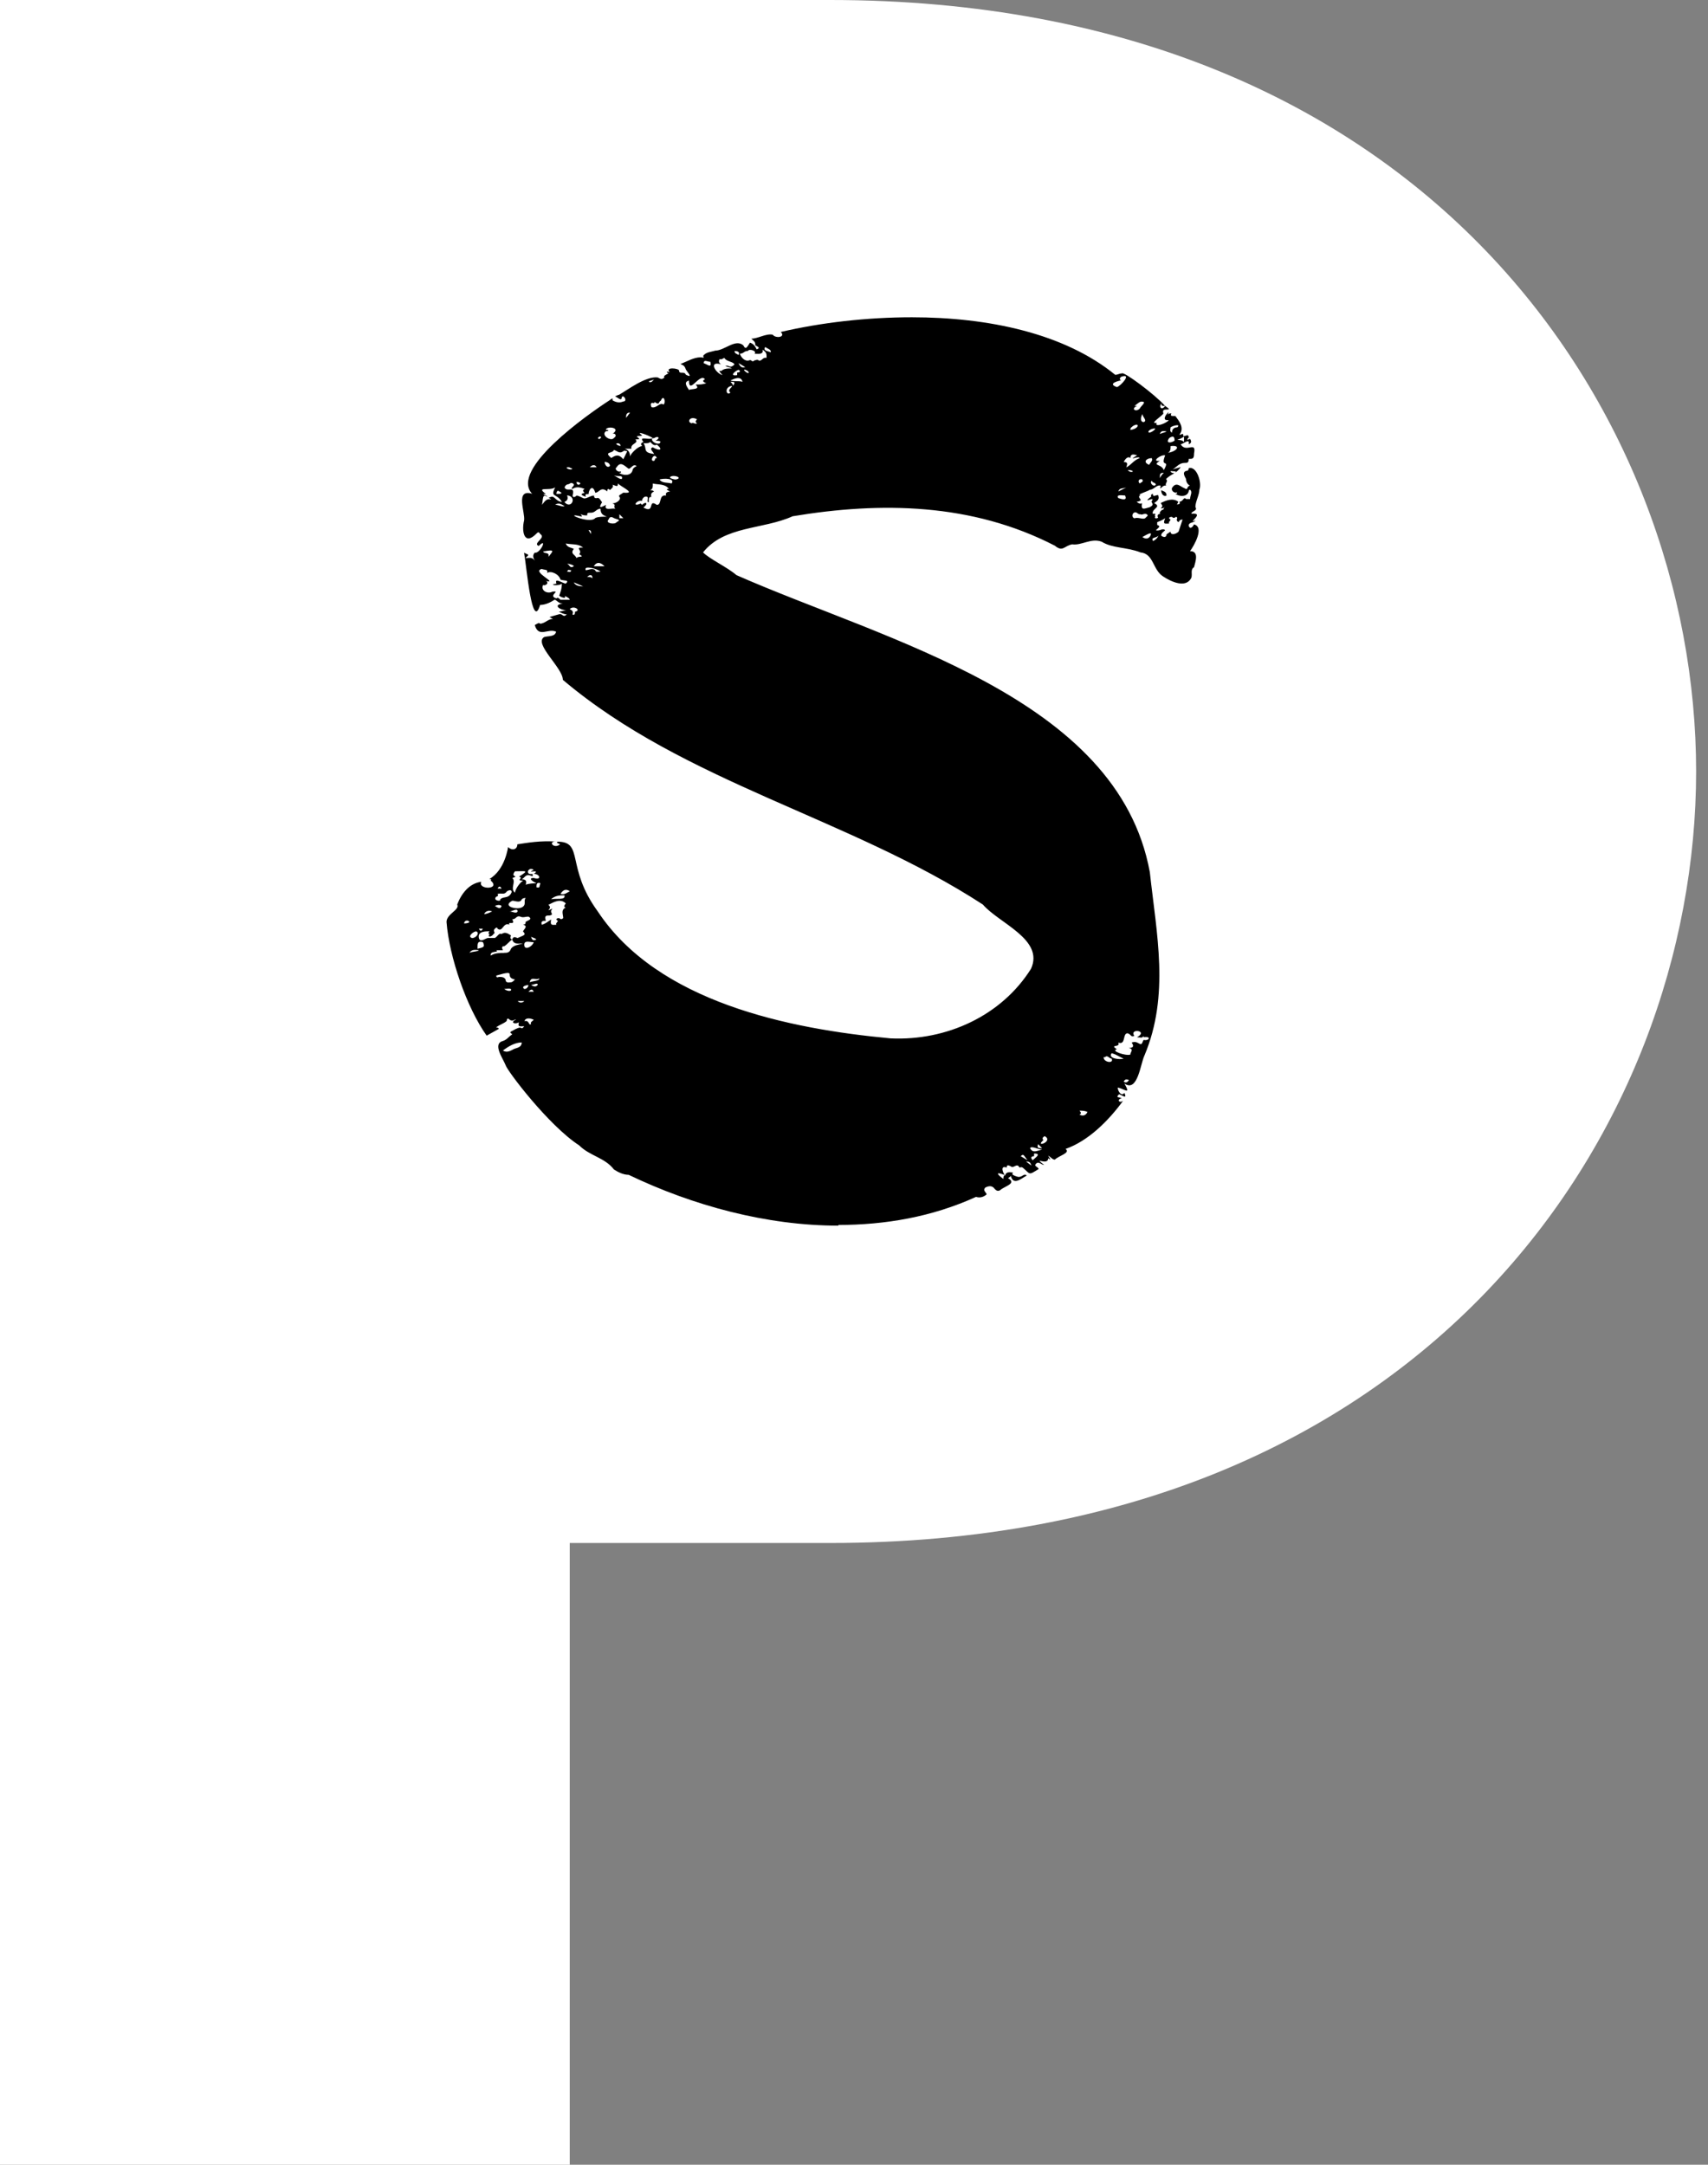
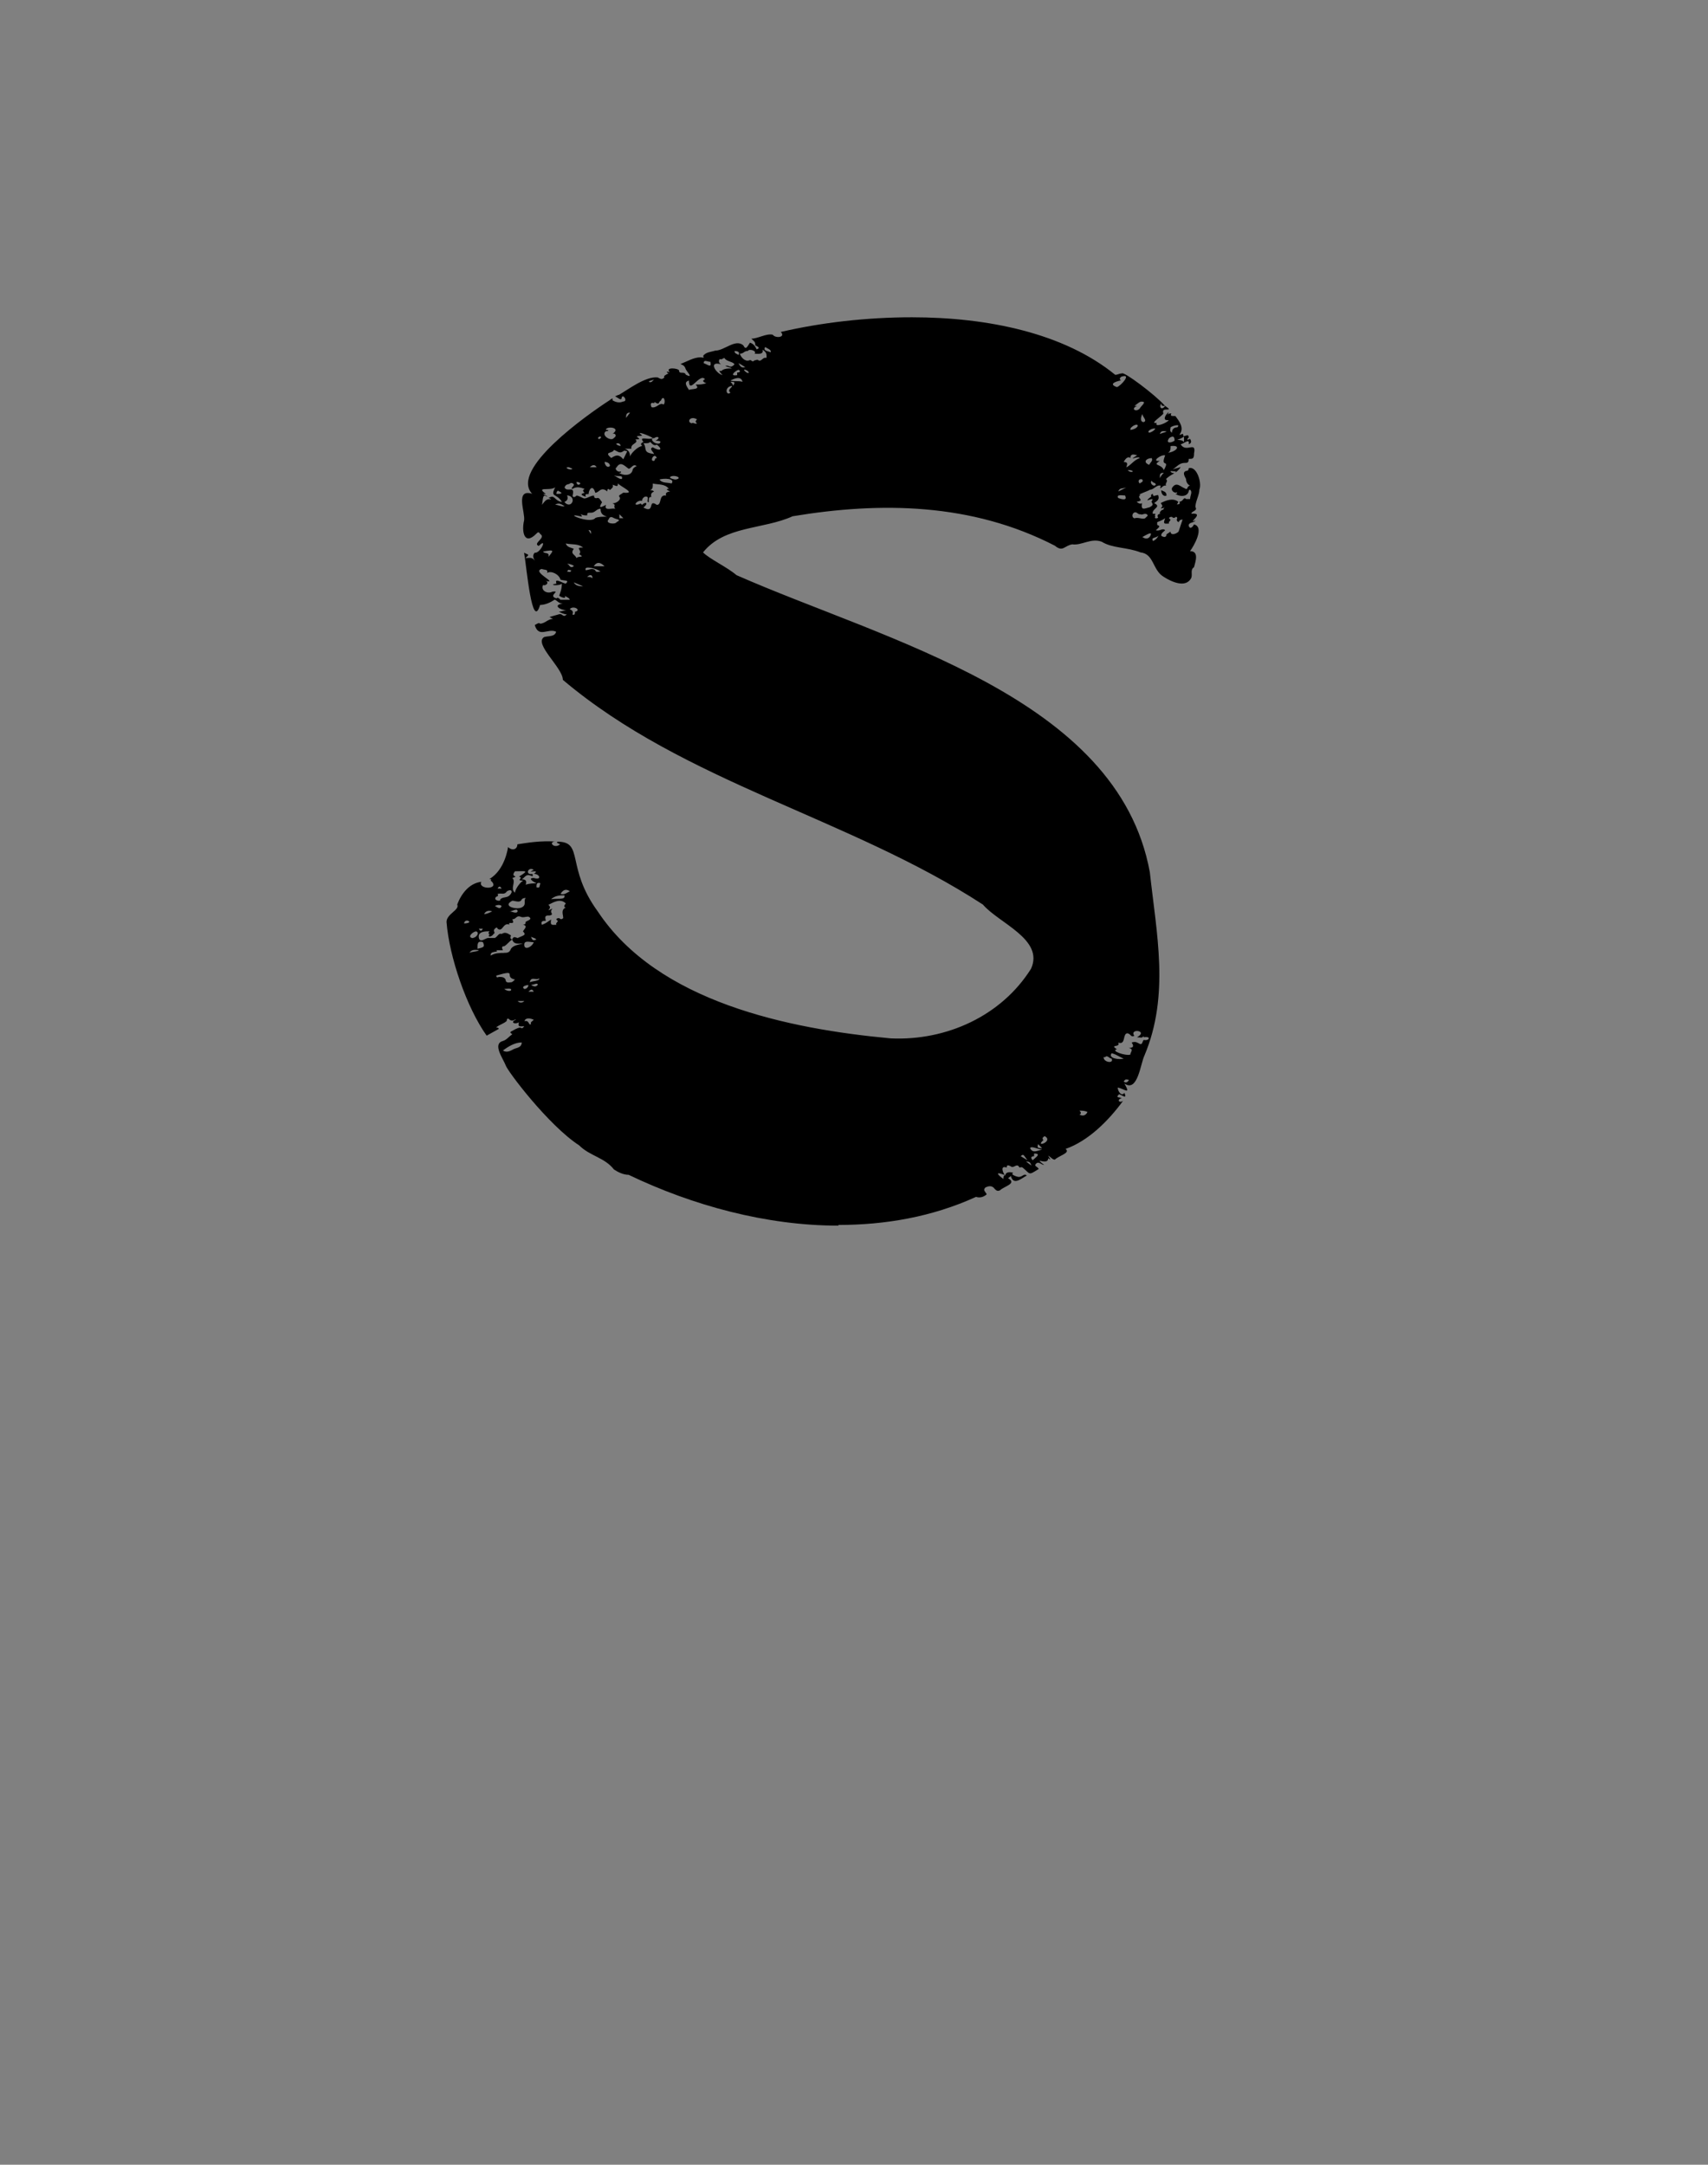
<svg xmlns="http://www.w3.org/2000/svg" width="86" height="109" viewBox="0 0 86 109" fill="none">
  <rect x="0" y="0" width="86" height="109" fill="#808080" stroke="none" />
-   <path d="M0 0H41.8C71.794 0 85.402 20.816 85.402 38.847C85.402 56.878 71.798 77.694 41.8 77.694H28.687V109H0V0Z" fill="white" />
  <path d="M42.227 61.715C38.591 61.715 34.886 60.706 31.652 59.155C31.383 59.155 31.114 59.018 30.913 58.886C30.443 58.279 29.699 58.211 29.161 57.672C27.61 56.664 25.525 53.9 25.457 53.631C25.324 53.293 24.782 52.554 25.324 52.417C25.525 52.349 25.593 52.216 25.794 52.08C25.726 52.011 25.662 52.011 25.726 51.943C25.858 51.874 26.063 51.742 26.196 51.742C26.328 51.81 26.328 51.742 26.397 51.674C26.196 51.674 26.059 51.742 26.127 51.473C25.927 51.605 25.657 51.473 25.991 51.336H25.922C25.854 51.404 25.721 51.404 25.653 51.336C25.585 51.268 25.516 51.268 25.516 51.404C25.384 51.541 25.11 51.605 24.978 51.742C25.046 51.742 25.11 51.742 25.11 51.81L24.504 52.148C23.495 50.734 22.619 48.174 22.483 46.423C22.483 46.017 23.158 45.816 23.021 45.547C23.222 45.008 23.628 44.47 24.235 44.402C24.034 44.807 25.243 44.807 24.705 44.333C24.773 44.265 24.705 44.265 24.636 44.265C25.444 43.795 25.581 42.65 25.581 42.65C25.781 42.851 26.05 42.782 26.05 42.513C26.52 42.445 27.195 42.312 28.071 42.381C27.533 42.312 27.871 42.787 28.204 42.513C28.071 42.445 28.003 42.445 28.071 42.381C29.417 42.381 28.473 43.658 30.092 45.884C33.122 50.465 39.723 51.81 44.842 52.285C47.67 52.417 50.43 51.14 51.913 48.781C52.588 47.298 50.298 46.491 49.49 45.547C42.757 41.167 34.472 39.415 28.341 34.233C28.341 33.626 26.858 32.413 27.396 32.079C27.597 32.011 27.935 32.079 28.003 31.81C27.601 31.609 27.127 32.148 26.926 31.473C27.059 31.404 27.127 31.336 27.195 31.404C27.465 31.404 27.666 31.067 27.935 31.203C27.866 31.203 27.802 31.135 27.666 31.067L28.136 30.934C28.336 30.866 28.336 31.135 28.541 30.934C28.405 30.934 28.272 30.866 28.136 30.797C28.268 30.797 28.405 30.729 28.541 30.729C28.204 30.729 27.802 30.46 28.341 30.392C28.14 30.392 28.071 30.259 27.935 30.191C27.734 30.323 27.465 30.46 27.195 30.46C26.79 31.806 26.52 28.576 26.388 27.832C26.657 27.965 26.657 27.901 26.456 28.101C26.657 28.101 26.794 28.033 26.926 28.234C26.858 28.101 26.794 27.965 26.926 27.828C27.195 27.896 27.601 27.02 27.127 27.49C26.79 27.358 27.529 27.084 27.195 26.884C27.127 26.747 27.059 26.815 26.995 26.884C26.388 27.49 26.256 26.747 26.388 26.209C26.456 25.803 25.918 24.594 26.794 24.863C25.649 23.649 29.554 20.889 30.699 20.15C30.767 20.082 30.9 20.013 30.832 20.15C31.032 20.282 31.238 20.282 31.37 20.218C31.639 20.218 31.37 19.812 31.302 20.017C31.302 20.218 31.101 20.017 30.964 19.949C31.032 19.949 31.096 19.881 31.165 19.881C31.635 19.612 32.511 18.936 33.117 19.005C33.25 19.073 33.318 19.137 33.455 19.005C33.387 18.936 33.523 18.868 33.656 18.804C33.522 18.716 33.545 18.693 33.724 18.736C33.455 18.467 34.194 18.535 34.194 18.667C34.194 18.868 34.463 18.667 34.532 18.868C34.938 19.069 34.6 18.736 34.532 18.599C34.463 18.398 34.399 18.398 34.263 18.33C34.6 18.197 34.938 17.992 35.271 17.992C35.403 17.992 35.472 18.061 35.403 17.924C35.536 17.723 35.809 17.723 36.01 17.655C36.48 17.655 37.018 17.048 37.424 17.386C37.557 17.655 37.625 17.454 37.762 17.253C37.963 17.322 38.031 17.454 38.099 17.591C38.3 17.522 38.168 17.454 38.031 17.39C38.031 17.189 37.963 17.189 37.83 17.052C38.168 17.052 38.569 16.783 38.907 16.852C39.044 17.052 39.582 16.988 39.313 16.715C41.334 16.245 43.624 15.976 45.914 15.976C49.755 15.976 53.592 16.783 56.151 18.872C56.288 18.872 56.352 18.804 56.489 18.804C56.557 18.672 58.172 19.881 58.642 20.419C58.711 20.488 58.98 20.62 58.779 20.62C58.642 20.62 58.51 20.62 58.578 20.821C58.51 20.953 57.839 21.359 58.241 21.291C58.104 21.56 58.779 21.291 58.847 21.154C58.309 21.222 59.048 20.479 58.779 20.885C58.847 20.817 58.911 20.817 58.98 20.817C58.911 20.949 58.98 20.949 59.181 20.949C59.382 21.218 59.651 21.556 59.382 21.893C59.514 21.893 59.582 21.756 59.582 21.962C59.719 21.962 59.852 21.829 59.852 22.03C59.719 22.162 59.783 22.162 59.92 22.098C60.008 22.232 59.985 22.322 59.852 22.367C59.92 22.03 59.582 22.367 59.446 22.367C59.715 22.837 60.253 22.167 60.121 22.837C60.121 23.107 60.052 23.107 59.852 23.107C59.852 23.308 59.783 23.308 59.651 23.308C59.382 23.308 59.245 23.508 59.044 23.645C59.181 23.577 59.313 23.577 59.45 23.513C59.249 23.85 58.98 23.85 58.711 24.119C58.843 24.256 58.642 24.32 58.711 24.457C58.51 24.389 58.373 24.794 58.442 24.457C58.241 24.389 58.104 24.658 57.903 24.658C57.835 24.726 57.164 24.927 57.433 24.927C57.164 25.059 57.702 25.196 57.232 25.264C57.301 25.333 57.433 25.401 57.502 25.333C57.433 25.739 57.634 25.602 57.907 25.534C57.976 25.465 58.108 25.465 57.976 25.264C58.108 25.064 57.976 25.132 57.775 25.196C57.775 25.128 57.907 25.059 57.976 24.995C57.93 24.95 57.953 24.904 58.044 24.858C58.044 25.059 58.177 24.927 58.313 24.927C58.382 25.128 58.313 25.196 58.113 25.333C58.519 25.534 57.98 25.602 58.044 25.871H58.177C58.177 25.939 58.108 25.939 58.177 26.003C58.108 26.072 58.177 26.14 58.313 26.072C58.245 25.939 58.313 25.871 58.446 25.871C58.377 25.871 58.377 25.803 58.446 25.734C58.514 25.666 58.514 25.666 58.578 25.666C58.578 25.666 58.578 25.598 58.647 25.529C58.578 25.598 58.514 25.598 58.446 25.598C58.578 25.461 58.514 25.461 58.446 25.328C58.715 25.196 59.053 25.059 59.322 25.26C59.322 25.328 59.253 25.397 59.253 25.397C59.322 25.397 59.454 25.397 59.386 25.26C59.587 25.26 59.587 24.991 59.723 25.128H59.924C59.924 24.927 60.057 24.79 59.924 24.658C59.856 24.658 59.856 24.726 59.856 24.726C59.787 25.064 59.317 24.995 59.181 24.858C59.249 24.858 59.313 24.858 59.249 24.79C59.112 24.858 58.911 24.658 59.048 24.521C59.249 24.252 59.454 24.521 59.655 24.589C59.723 24.658 59.787 24.589 59.787 24.589C59.787 24.521 59.856 24.457 59.92 24.457C59.787 24.389 59.719 24.256 59.719 24.119C59.651 23.987 59.518 23.782 59.719 23.713C59.807 23.713 59.852 23.668 59.852 23.577C60.257 23.44 60.527 24.316 60.39 24.653C60.39 24.923 60.189 25.26 60.189 25.529C60.322 25.73 59.988 25.73 59.988 25.867C60.727 25.798 59.719 26.405 60.189 26.204C60.121 26.341 59.852 26.273 59.852 26.474C59.92 26.674 60.052 26.542 60.121 26.405C60.659 26.538 60.121 27.482 59.92 27.751C60.39 27.751 60.189 28.289 60.121 28.559C59.92 28.691 60.052 28.896 59.984 29.097C59.715 29.635 58.976 29.298 58.57 29.029C58.031 28.691 58.1 27.884 57.425 27.815C56.75 27.546 56.01 27.614 55.472 27.277C54.934 27.076 54.464 27.478 53.989 27.409C53.584 27.478 53.519 27.815 53.114 27.478C48.939 25.324 44.359 25.256 39.911 25.995C38.428 26.67 36.476 26.465 35.399 27.815C35.737 28.153 36.612 28.554 37.083 28.96C44.56 32.259 56.28 35.087 57.895 43.915C58.232 47.012 58.903 50.11 57.626 53.144C57.425 53.549 57.288 55.028 56.617 54.558C56.955 55.164 56.617 54.827 56.28 54.759C56.28 54.959 56.48 55.229 56.617 55.028C56.754 55.365 56.549 55.164 56.348 55.096C56.147 55.297 56.348 55.229 56.48 55.297C56.211 55.365 56.348 55.566 56.549 55.429C55.81 56.438 54.797 57.45 53.652 57.852C53.921 58.053 53.314 58.19 53.114 58.39C52.981 58.39 52.913 58.258 52.776 58.19C52.844 58.322 52.977 58.459 52.776 58.322C52.776 58.728 51.968 58.19 52.575 58.66C52.443 58.66 52.306 58.459 52.169 58.591C52.037 58.728 52.238 58.728 52.302 58.86C51.763 59.198 51.896 59.13 51.494 58.792C51.358 58.724 51.358 58.86 51.293 58.724C51.161 58.587 51.024 58.856 50.888 58.724C50.755 58.655 50.687 58.655 50.687 58.792C50.349 58.66 50.486 59.061 50.618 59.198C50.618 58.997 50.888 58.997 51.024 59.061C50.823 59.13 51.225 59.262 51.293 59.262C51.494 59.262 51.563 59.061 51.699 59.194C51.43 59.326 51.024 59.732 50.892 59.194C50.892 59.262 50.823 59.262 50.759 59.326C51.229 59.595 50.559 59.732 50.353 59.933C50.221 60.001 50.153 59.933 50.084 59.864C49.947 59.664 49.747 59.728 49.614 59.796C49.477 59.933 49.614 59.997 49.683 60.134C49.546 60.266 49.345 60.334 49.144 60.266C46.922 61.279 44.564 61.68 42.205 61.68L42.227 61.715ZM23.636 46.427C23.568 46.294 23.367 46.358 23.367 46.495C23.436 46.495 23.568 46.495 23.636 46.427ZM24.106 47.841C23.974 47.841 23.769 47.773 23.636 47.978C23.773 47.91 24.106 47.91 24.106 47.841ZM23.974 46.897C23.841 46.897 23.504 47.166 23.773 47.234C23.974 47.234 24.175 46.965 23.974 46.897ZM24.311 47.435C24.042 47.367 24.042 47.504 24.042 47.773C24.311 47.704 24.448 47.704 24.311 47.435ZM26.063 47.234C26.332 47.098 26.533 47.098 26.332 46.897C26.401 46.764 26.602 46.628 26.332 46.559C26.465 46.559 26.465 46.491 26.465 46.423C26.533 46.354 26.871 46.29 26.602 46.153C26.465 46.153 26.332 46.222 26.196 46.153C25.995 46.085 25.995 46.29 25.79 46.29C25.991 46.628 25.521 46.358 25.657 46.559C25.32 46.423 25.32 46.965 25.051 46.76C25.051 46.692 24.982 46.692 24.918 46.76C24.786 46.893 24.987 46.961 24.85 47.029C24.782 47.166 24.512 47.23 24.649 47.029C24.581 47.029 24.581 46.961 24.649 46.893C24.448 46.893 24.042 46.893 24.111 47.23C24.179 47.499 24.448 47.23 24.581 47.23H24.918C25.051 47.162 25.119 46.961 25.256 47.029C25.457 46.893 25.593 47.029 25.726 47.098C25.68 47.232 25.703 47.298 25.794 47.298C25.863 47.098 25.995 47.23 26.063 47.23V47.234ZM24.311 46.764H24.111C24.179 46.897 24.247 46.897 24.311 46.764ZM24.782 45.889C24.581 45.82 24.444 45.889 24.376 46.025C24.508 46.025 24.645 45.957 24.782 45.889ZM25.388 47.978C25.521 47.978 25.657 47.978 25.726 47.777C25.858 47.576 26.132 47.576 26.332 47.508C26.132 47.508 25.863 47.576 25.794 47.307C25.662 47.375 25.525 47.576 25.388 47.645C25.256 47.645 25.256 47.713 25.32 47.845H24.982C25.183 47.982 24.645 47.845 24.713 48.115C24.914 47.982 25.183 47.982 25.388 47.982V47.978ZM25.256 45.619C25.187 45.551 25.055 45.551 24.918 45.619C25.051 45.688 25.187 45.82 25.256 45.619ZM25.662 45.081C25.863 44.88 25.73 44.743 25.525 44.88C25.392 45.081 25.256 44.949 25.055 45.013C25.123 45.149 24.987 45.149 24.987 45.149C24.786 45.35 25.256 45.419 25.187 45.286C25.32 45.149 25.525 45.218 25.657 45.085L25.662 45.081ZM25.931 49.324C25.324 49.191 26.132 48.785 24.987 49.123C24.987 49.211 25.031 49.234 25.119 49.191C25.256 49.191 25.388 49.191 25.457 49.324C25.457 49.525 25.657 49.461 25.726 49.461C25.794 49.461 25.858 49.392 25.927 49.324H25.931ZM25.055 44.743H25.256C25.187 44.611 25.119 44.611 25.055 44.743ZM25.863 52.827C25.995 52.759 26.268 52.759 26.268 52.49C25.931 52.49 25.593 52.691 25.324 52.896C25.525 53.032 25.73 52.896 25.863 52.827ZM25.392 49.798C25.461 49.866 25.662 49.935 25.73 49.866C25.798 49.73 25.461 49.798 25.392 49.798ZM26.469 45.218C26.401 45.218 26.337 45.218 26.268 45.286C26.2 45.487 25.931 45.354 25.798 45.354C25.26 45.624 25.999 45.824 26.268 45.692C26.538 45.559 26.337 45.354 26.469 45.222V45.218ZM26.063 45.893C26.063 45.692 25.794 45.893 25.662 45.893C25.794 45.893 25.999 46.029 26.063 45.893ZM26.332 44.342C25.927 44.342 26.401 44.205 26.132 44.141C26.67 43.803 26.469 43.872 25.931 43.872C25.662 44.209 26.2 44.073 25.798 44.209C25.999 44.41 25.666 44.748 25.931 44.949C25.931 44.816 26.132 44.478 26.337 44.342H26.332ZM26.401 50.405H26.063C26.2 50.541 26.332 50.473 26.401 50.405ZM27.008 44.478C26.875 44.41 26.538 44.209 26.875 44.209C27.345 44.346 27.144 43.94 26.807 44.009C26.875 44.209 26.738 44.077 26.674 44.077C26.474 44.009 26.405 44.209 26.268 44.278C26.469 44.278 26.538 44.346 26.469 44.547C26.67 44.478 26.875 44.478 27.008 44.478ZM26.606 49.597C26.538 49.597 26.2 49.666 26.405 49.798C26.538 49.798 26.606 49.666 26.606 49.597ZM26.875 47.444C26.674 47.444 26.337 47.307 26.405 47.645C26.474 47.845 26.811 47.645 26.875 47.444ZM26.875 51.349C26.743 51.281 26.469 51.212 26.405 51.417C26.674 51.349 26.606 51.687 26.743 51.554C26.674 51.486 26.811 51.417 26.875 51.353V51.349ZM26.875 43.803C26.606 43.603 26.405 44.073 26.807 44.004H26.875C27.281 43.735 26.405 44.004 26.875 43.803ZM26.606 49.935H26.875C26.807 49.798 26.743 49.798 26.606 49.935ZM27.144 49.26C27.008 49.396 26.738 49.127 26.674 49.461C26.807 49.392 27.213 49.392 27.144 49.26ZM26.738 47.17C26.807 47.371 26.871 47.371 27.008 47.303C26.939 47.234 26.875 47.234 26.738 47.17ZM27.076 49.593C27.076 49.456 26.875 49.593 26.738 49.593C26.939 49.725 27.008 49.661 27.076 49.593ZM27.213 44.474C27.012 44.406 27.012 44.543 27.012 44.675C27.213 44.743 27.148 44.607 27.213 44.474ZM28.426 29.994C28.563 30.195 28.225 30.063 28.157 29.994C28.225 29.793 28.289 29.657 28.289 29.387C28.157 29.524 27.55 29.456 28.02 29.387C27.888 29.05 28.358 29.387 28.49 29.387C28.691 29.187 28.422 29.255 28.221 29.187C28.153 28.918 27.751 28.717 27.546 28.849C27.614 28.648 27.413 28.712 27.277 28.648C26.738 28.785 28.153 29.387 27.477 29.255C27.678 29.323 27.477 29.524 27.345 29.456C27.213 29.725 27.546 29.926 27.815 29.793C28.285 29.725 27.546 29.994 28.016 30.131C28.084 30.063 28.153 30.131 28.217 30.199H28.687C28.687 30.131 28.554 30.063 28.418 29.998L28.426 29.994ZM27.751 46.294C27.683 46.632 27.819 46.564 28.02 46.564C27.952 46.495 28.088 46.427 28.088 46.363C27.952 46.294 28.02 46.23 28.157 46.23C28.225 46.299 28.289 46.299 28.358 46.23C28.358 46.029 28.225 45.824 28.49 45.692C28.358 45.692 28.422 45.559 28.49 45.491C28.221 45.222 27.883 45.423 27.614 45.559C27.683 45.628 27.747 45.692 27.614 45.829C27.683 45.829 27.747 45.76 27.815 45.76C27.614 45.961 27.948 46.029 27.683 46.098C27.482 46.098 27.413 46.098 27.482 46.367C27.349 46.367 27.213 46.367 27.281 46.568C27.482 46.499 27.55 46.431 27.751 46.299V46.294ZM27.751 25.145C27.683 25.076 27.619 25.076 27.619 25.076C27.956 24.875 27.888 25.213 28.294 25.277C28.024 24.807 27.687 25.076 27.956 24.538C27.687 24.739 26.948 24.47 27.486 24.875H27.354C27.422 24.944 27.554 24.944 27.554 25.012C27.285 24.811 27.354 25.213 27.285 25.418C27.418 25.282 27.486 25.081 27.755 25.149L27.751 25.145ZM27.345 27.772C27.413 27.909 27.683 27.772 27.614 28.042C27.815 27.772 28.016 27.636 27.345 27.772ZM28.422 45.081C28.221 45.081 27.952 45.081 27.747 45.282C28.016 45.213 28.486 45.35 28.422 45.081ZM27.952 25.414C28.088 25.414 28.358 25.546 28.422 25.482C28.289 25.414 28.153 25.282 27.952 25.414ZM28.153 24.739C28.084 24.671 28.016 24.739 28.016 24.871C28.153 24.871 28.422 24.871 28.153 24.739ZM28.691 44.876C28.49 44.739 28.353 44.807 28.221 45.008C28.422 45.077 28.558 44.94 28.691 44.876ZM30.844 25.346C31.045 25.346 31.314 25.145 31.182 25.008C31.114 24.94 31.314 24.871 31.383 24.807C32.122 24.876 31.182 24.47 31.114 24.337C31.114 24.538 31.045 24.474 30.844 24.406C30.913 24.542 30.776 24.606 30.712 24.675C30.624 24.584 30.579 24.606 30.579 24.743C30.242 24.474 30.174 24.811 29.973 24.811C29.836 24.341 29.635 24.679 29.635 24.88C29.503 24.88 29.434 24.88 29.503 25.017C29.302 24.948 29.165 24.88 29.434 24.816C29.302 24.683 29.366 24.683 29.434 24.615C29.234 24.547 29.033 24.483 28.828 24.615C28.695 24.615 28.896 24.483 28.896 24.414C28.896 24.346 28.764 24.282 28.695 24.346C28.627 24.41 28.494 24.346 28.426 24.547C28.563 24.816 28.964 24.41 28.832 24.953C28.832 25.021 28.9 25.085 29.033 24.953C29.101 24.953 29.234 25.021 29.37 25.085C29.507 25.149 29.708 24.953 29.909 24.953C29.909 25.085 29.977 25.085 30.045 25.085C30.178 25.017 30.246 25.222 30.315 25.286C30.114 25.623 30.246 25.555 30.515 25.422C30.379 25.76 30.853 25.555 30.985 25.623C30.849 25.486 31.054 25.422 30.849 25.354L30.844 25.346ZM28.554 24.94C28.623 25.14 28.554 25.209 28.418 25.277C28.755 25.683 29.093 25.008 28.554 24.94ZM29.161 27.905C29.362 27.704 28.892 27.567 29.362 27.567C29.093 27.366 28.823 27.431 28.486 27.366C28.554 27.567 28.755 27.567 28.892 27.636C28.691 27.905 28.96 27.905 29.029 28.106C29.097 27.969 29.498 28.106 29.161 27.905ZM28.623 23.525C28.353 23.525 28.755 23.726 28.823 23.594C28.755 23.594 28.691 23.525 28.623 23.525ZM28.554 28.375C28.687 28.443 28.687 28.644 28.892 28.512C28.892 28.466 28.779 28.42 28.554 28.375ZM28.755 28.712C28.623 28.712 28.623 28.644 28.554 28.781C28.623 28.781 28.755 28.849 28.755 28.712ZM28.956 30.802C29.293 30.733 28.887 30.464 28.687 30.669C28.819 30.738 28.887 30.802 28.819 30.939C28.952 31.007 28.952 30.87 28.952 30.802H28.956ZM29.362 29.524L28.892 29.323C28.96 29.46 29.093 29.524 29.362 29.524ZM30.575 26.021C30.374 25.952 30.238 25.888 30.238 25.615C30.037 25.615 29.968 25.816 29.768 25.816C29.567 25.816 29.567 25.816 29.567 25.952C29.43 25.952 29.366 25.952 29.229 25.884C29.275 25.93 29.298 25.974 29.298 26.016C28.221 25.747 29.704 26.422 29.973 26.085C30.105 26.016 30.374 26.016 30.579 26.016L30.575 26.021ZM29.024 24.269C29.024 24.401 29.157 24.47 29.225 24.337C29.157 24.269 29.093 24.269 29.024 24.269ZM29.494 28.712C29.627 28.712 29.832 28.58 29.964 28.712C30.033 28.849 30.097 28.781 30.233 28.781C30.101 28.644 29.358 28.443 29.494 28.712ZM29.563 29.05C29.695 29.05 29.763 29.05 29.832 29.118C29.832 28.918 29.699 28.918 29.563 29.05ZM29.631 26.691L29.763 26.892C29.763 26.756 29.763 26.691 29.631 26.691ZM29.699 23.525H30.037C29.968 23.389 29.836 23.389 29.699 23.525ZM29.9 28.512H30.439C30.37 28.443 30.101 28.174 29.9 28.512ZM30.238 21.979C30.169 21.979 30.037 22.047 30.169 22.115C30.238 22.047 30.302 22.047 30.238 21.979ZM30.844 21.846C31.314 21.509 30.507 21.44 30.507 21.645C30.708 21.645 30.639 21.714 30.507 21.714C30.238 21.915 30.776 22.252 30.913 22.051C31.114 21.915 30.913 21.782 30.844 21.851V21.846ZM30.443 23.261C30.443 23.393 30.575 23.598 30.712 23.461C30.712 23.329 30.579 23.261 30.443 23.261ZM30.913 26.089C30.779 26.001 30.689 26.023 30.644 26.157C30.443 26.358 30.981 26.427 31.049 26.29C31.319 26.157 31.049 26.157 30.917 26.089H30.913ZM31.383 22.722C31.182 22.859 31.114 22.722 30.913 22.654C30.844 22.855 30.374 22.722 30.776 23.06C30.913 22.991 31.114 22.791 31.383 23.128L31.584 22.722C31.515 22.722 31.451 22.654 31.383 22.722ZM30.913 23.936C31.045 24.004 31.383 24.273 31.314 24.004C31.182 23.936 31.114 24.004 30.913 23.936ZM31.857 23.666C31.857 23.598 31.925 23.534 32.058 23.466C31.857 23.333 31.789 23.602 31.652 23.602C31.451 23.466 31.246 23.196 31.045 23.534C30.913 23.602 31.114 23.803 31.246 23.735C31.314 23.803 31.246 23.803 31.178 23.803C31.31 23.936 31.784 24.004 31.853 23.666H31.857ZM31.118 22.32C30.917 22.32 31.118 22.453 31.25 22.453C31.25 22.385 31.182 22.32 31.118 22.32ZM31.387 26.093L31.186 25.892V26.093H31.387ZM32.331 22.457C32.243 22.369 32.266 22.302 32.4 22.256C32.13 21.919 32.669 22.188 32.87 22.056C32.669 21.919 31.925 21.65 32.331 21.919C32.263 21.987 32.13 21.919 32.062 21.987C32.263 22.124 32.195 22.124 31.994 22.124C32.195 22.325 31.725 22.325 31.793 22.594H31.455C31.656 22.662 31.725 22.795 31.725 23C31.725 22.863 32.13 22.462 32.331 22.462V22.457ZM31.524 21.043L31.725 20.774C31.524 20.774 31.524 20.91 31.524 21.043ZM33.075 25.422C33.344 25.422 33.143 24.884 33.545 24.953C33.476 24.816 33.613 24.752 33.745 24.752C33.613 24.683 33.476 24.615 33.677 24.615C33.476 24.346 33.139 24.414 32.87 24.346C32.87 24.547 32.87 24.615 32.733 24.683C32.801 24.683 32.87 24.683 32.934 24.752C32.8 24.797 32.754 24.887 32.797 25.021C32.665 25.021 32.665 25.089 32.665 25.29C32.532 25.29 32.665 25.089 32.596 25.021C32.464 24.953 32.327 25.089 32.327 25.222C32.058 25.153 31.789 25.559 32.259 25.354L32.327 25.422C32.528 25.222 32.665 25.354 32.395 25.555C33.002 25.892 32.596 25.085 33.071 25.422H33.075ZM32.874 22.526C33.212 22.726 33.412 22.658 33.075 22.389C32.942 22.457 32.874 22.389 32.737 22.252C32.669 22.32 32.605 22.32 32.4 22.32C32.6 22.59 32.331 22.791 32.938 22.859C32.87 22.722 32.669 22.59 32.87 22.521L32.874 22.526ZM32.942 19.09C32.874 19.159 32.673 19.159 32.673 19.227C32.806 19.295 32.874 19.159 32.942 19.09ZM33.412 20.372C33.545 20.235 33.412 19.834 33.276 20.171C33.143 20.24 33.207 20.372 33.075 20.304C33.006 20.304 32.942 20.171 32.942 20.304C32.742 20.235 32.742 20.372 32.806 20.505C33.075 20.573 33.212 20.235 33.412 20.372ZM33.075 23.068C32.942 22.731 32.669 23.269 32.942 23.201C33.011 23.132 32.942 23.068 33.075 23.068ZM33.006 22.192C33.276 22.06 33.139 21.923 32.938 22.06C32.669 22.06 32.938 22.397 33.207 22.329C33.344 22.192 33.139 22.192 33.006 22.192ZM33.207 24.145C33.344 24.346 33.613 24.282 33.814 24.346C34.015 24.077 33.408 24.077 33.207 24.145ZM33.745 24.012C33.677 24.081 33.946 24.145 34.015 24.145C34.421 24.077 33.946 23.876 33.745 24.012ZM35.027 19.364C35.228 19.364 35.365 19.364 35.566 19.295C35.365 19.227 35.365 19.159 35.497 19.095C35.228 18.757 34.69 19.902 34.69 19.163C34.421 19.231 34.557 19.432 34.69 19.633C34.827 19.565 35.297 19.633 35.027 19.364ZM35.096 21.316C35.007 21.271 35.007 21.204 35.096 21.116C34.758 20.915 34.557 21.248 34.827 21.316C34.895 21.248 35.027 21.385 35.096 21.316ZM35.771 18.219C35.634 18.219 35.433 18.082 35.433 18.287C35.634 18.355 35.839 18.556 35.771 18.219ZM36.309 18.689C36.442 18.552 36.647 18.552 36.847 18.552C36.779 18.484 36.309 18.415 36.647 18.415C36.783 18.484 36.847 18.484 36.984 18.347C36.916 18.215 36.647 18.215 36.514 18.078C36.446 17.941 36.382 18.146 36.245 18.078C36.177 18.146 36.177 18.279 36.313 18.347C35.638 18.146 36.044 18.817 36.382 18.885C36.313 18.817 36.113 18.616 36.313 18.684L36.309 18.689ZM36.847 19.428C36.442 19.496 36.578 19.966 36.779 19.765C36.578 19.629 36.912 19.496 36.847 19.428ZM36.779 19.159C36.912 19.227 37.185 19.159 37.386 19.227C37.318 18.89 36.916 19.09 36.779 19.159ZM36.779 19.227C36.847 19.295 36.912 19.36 36.912 19.428C37.044 19.227 36.98 19.227 36.779 19.227ZM37.185 18.62C36.984 18.689 36.715 18.958 37.117 18.89V18.757C37.253 18.757 37.318 18.689 37.185 18.62ZM36.984 17.676C36.984 17.813 37.117 17.813 37.185 17.877C37.253 17.744 37.185 17.676 36.984 17.676ZM37.523 18.484L37.185 18.283C37.253 18.415 37.318 18.552 37.523 18.484ZM37.993 18.146C38.061 18.146 38.129 18.078 38.193 18.146C38.326 18.215 38.394 18.014 38.531 18.014H38.599C38.599 17.813 38.599 17.744 38.398 17.608C38.467 17.877 38.129 17.809 37.993 17.809C38.129 17.672 37.723 17.539 37.655 17.672C37.454 17.672 37.454 17.809 37.249 17.809C37.318 18.009 37.518 18.215 37.719 18.146C37.852 18.078 37.852 18.283 37.988 18.146H37.993ZM37.655 18.684C37.454 18.548 37.386 18.616 37.587 18.753C37.723 18.821 37.723 18.753 37.655 18.684ZM38.531 17.471C38.398 17.672 38.668 17.672 38.8 17.74C38.868 17.604 38.599 17.539 38.531 17.471ZM50.588 59.164C50.05 58.963 50.251 59.164 50.52 59.364C50.52 59.296 50.52 59.232 50.588 59.164ZM51.396 58.219L51.733 58.42C51.533 58.151 51.533 58.083 51.396 58.219ZM51.665 58.489L51.934 58.689C51.866 58.489 51.802 58.489 51.665 58.489ZM51.866 57.813C52.003 58.083 52.203 57.946 52.473 57.882C52.272 57.882 51.934 57.681 51.866 57.813ZM52.067 58.083V58.219C51.93 58.219 51.866 58.288 51.998 58.42C52.131 58.288 52.468 58.083 52.067 58.083ZM52.473 57.813L52.272 57.613C52.203 57.813 52.272 57.813 52.473 57.813ZM52.605 57.207C52.473 57.275 52.473 57.343 52.537 57.408C52.067 57.813 53.075 57.476 52.605 57.207ZM54.758 55.993C54.626 55.925 54.489 55.925 54.353 55.925C54.444 56.016 54.444 56.083 54.353 56.126C54.532 56.214 54.667 56.169 54.758 55.989V55.993ZM55.634 53.233H55.566C55.566 53.502 56.104 53.571 55.972 53.302C55.84 53.302 55.771 53.101 55.634 53.233ZM55.972 53.032C55.771 53.302 56.378 53.37 56.579 53.302C56.378 53.233 56.241 53.101 55.972 53.032ZM56.51 18.954C56.442 18.954 56.309 19.086 56.442 19.154C56.104 19.223 55.835 19.355 56.241 19.492C56.442 19.424 56.98 18.817 56.51 18.954ZM56.848 52.763C57.049 52.763 57.117 52.695 56.98 52.494C57.181 52.426 57.249 52.494 57.386 52.562C57.523 52.631 57.519 52.426 57.587 52.362C57.856 52.43 57.993 52.161 57.587 52.229V52.161C57.519 52.297 57.386 52.229 57.249 52.229C57.856 51.892 56.844 51.759 57.113 52.161C56.912 52.229 56.98 52.092 56.775 52.028C56.506 52.028 56.707 52.635 56.305 52.498C56.438 52.767 55.835 52.567 56.237 52.836C55.899 52.904 56.643 53.173 56.912 53.105C56.912 52.973 57.113 52.836 56.844 52.767L56.848 52.763ZM56.647 24.948C56.515 24.948 56.177 24.88 56.309 25.081C56.51 25.149 56.779 25.217 56.647 24.948ZM56.309 24.747L56.711 24.547C56.51 24.615 56.374 24.547 56.309 24.747ZM57.386 23.064C57.318 22.927 56.711 23.265 57.254 22.927C57.053 22.859 56.916 22.859 56.916 23.064C56.848 22.996 56.715 22.996 56.579 23.265C56.779 23.265 56.779 23.333 56.711 23.534C56.98 23.397 57.049 23.196 57.386 23.064ZM56.848 54.383C56.647 54.314 56.647 54.383 56.579 54.451C56.667 54.539 56.757 54.517 56.848 54.383ZM56.779 23.671C56.868 23.762 56.958 23.785 57.049 23.739C56.98 23.671 56.916 23.671 56.779 23.671ZM57.049 21.449C56.98 21.517 56.916 21.517 56.916 21.65C57.386 21.581 57.386 21.244 57.049 21.449ZM57.655 26.098L57.792 25.965C57.724 25.764 57.455 25.965 57.455 25.897C57.386 25.897 57.322 25.897 57.254 25.828C57.053 25.696 56.916 26.029 57.117 26.098C57.318 26.029 57.523 26.166 57.655 26.098ZM57.587 20.24C57.386 20.171 57.318 20.308 57.117 20.441H57.254C56.916 20.573 57.185 20.778 57.386 20.573C57.455 20.441 57.655 20.304 57.587 20.235V20.24ZM57.519 24.145C57.386 24.077 57.249 24.213 57.386 24.346C57.455 24.277 57.587 24.277 57.519 24.145ZM57.519 20.846C57.45 20.979 57.386 21.252 57.587 21.252C57.788 21.184 57.519 20.983 57.519 20.846ZM57.925 26.973C58.057 26.704 57.655 26.973 57.519 27.042C57.719 27.178 57.856 27.11 57.925 26.973ZM57.993 23.068C57.724 23.068 57.523 23.269 57.861 23.406C57.929 23.273 58.061 23.205 57.993 23.068ZM58.061 21.586C57.993 21.586 57.724 21.718 57.861 21.786C57.993 21.786 58.331 21.517 58.061 21.586ZM57.993 24.213C57.861 24.282 58.061 24.551 58.194 24.414C58.194 24.282 58.061 24.346 57.993 24.213ZM58.331 26.973C58.194 27.11 57.925 27.042 58.061 27.243C58.194 27.174 58.262 27.11 58.331 26.973ZM58.736 26.905L58.937 26.768C58.937 26.969 59.206 26.905 59.343 26.768L59.544 26.162C59.475 26.162 59.411 26.162 59.343 26.294C59.255 26.248 59.232 26.182 59.275 26.093C59.275 26.025 59.206 26.025 59.206 26.025C59.138 26.093 59.07 26.093 59.005 26.025C58.873 26.025 58.805 26.093 58.937 26.162C58.937 26.23 58.805 26.294 58.869 26.362C58.668 26.362 58.531 26.431 58.668 26.093C58.467 26.23 58.399 26.23 58.266 26.294V26.431C58.467 26.499 58.335 26.563 58.198 26.7C58.399 26.768 58.536 26.563 58.668 26.7C58.6 26.768 58.467 26.837 58.467 26.969C58.536 27.038 58.736 27.106 58.736 26.901V26.905ZM58.668 22.931C58.467 22.863 57.929 23.269 58.399 23.201C57.993 23.47 58.467 23.337 58.6 23.671C58.937 23.064 58.399 23.602 58.668 22.931ZM58.736 21.718C58.6 21.718 58.467 21.65 58.399 21.855C58.531 21.786 58.668 21.786 58.736 21.718ZM58.6 23.807C58.399 23.807 58.399 23.876 58.399 24.077C58.467 23.94 58.531 23.876 58.6 23.807ZM58.467 20.304C58.335 20.573 58.536 20.641 58.668 20.441C58.536 20.441 58.467 20.441 58.467 20.304ZM58.467 24.683C58.6 24.752 58.736 24.752 58.736 24.953C58.6 25.021 58.467 24.884 58.467 24.683ZM58.873 22.056C58.672 22.325 58.941 22.325 59.142 22.188C59.142 21.987 59.074 21.919 58.873 22.056ZM58.941 22.462C58.941 22.598 58.941 22.731 58.809 22.799C59.279 22.731 59.484 22.393 58.941 22.462ZM59.279 21.517C59.48 21.316 59.01 21.449 58.941 21.517C58.941 21.586 58.873 21.718 59.01 21.786C59.01 21.586 59.142 21.517 59.279 21.517ZM59.211 23.739C59.074 23.739 58.805 23.671 59.01 23.807C59.078 23.807 59.142 23.876 59.211 23.739ZM59.279 22.124C59.411 22.192 59.48 22.124 59.617 22.256V21.987C59.484 22.056 59.416 22.124 59.279 22.124Z" fill="black" />
</svg>